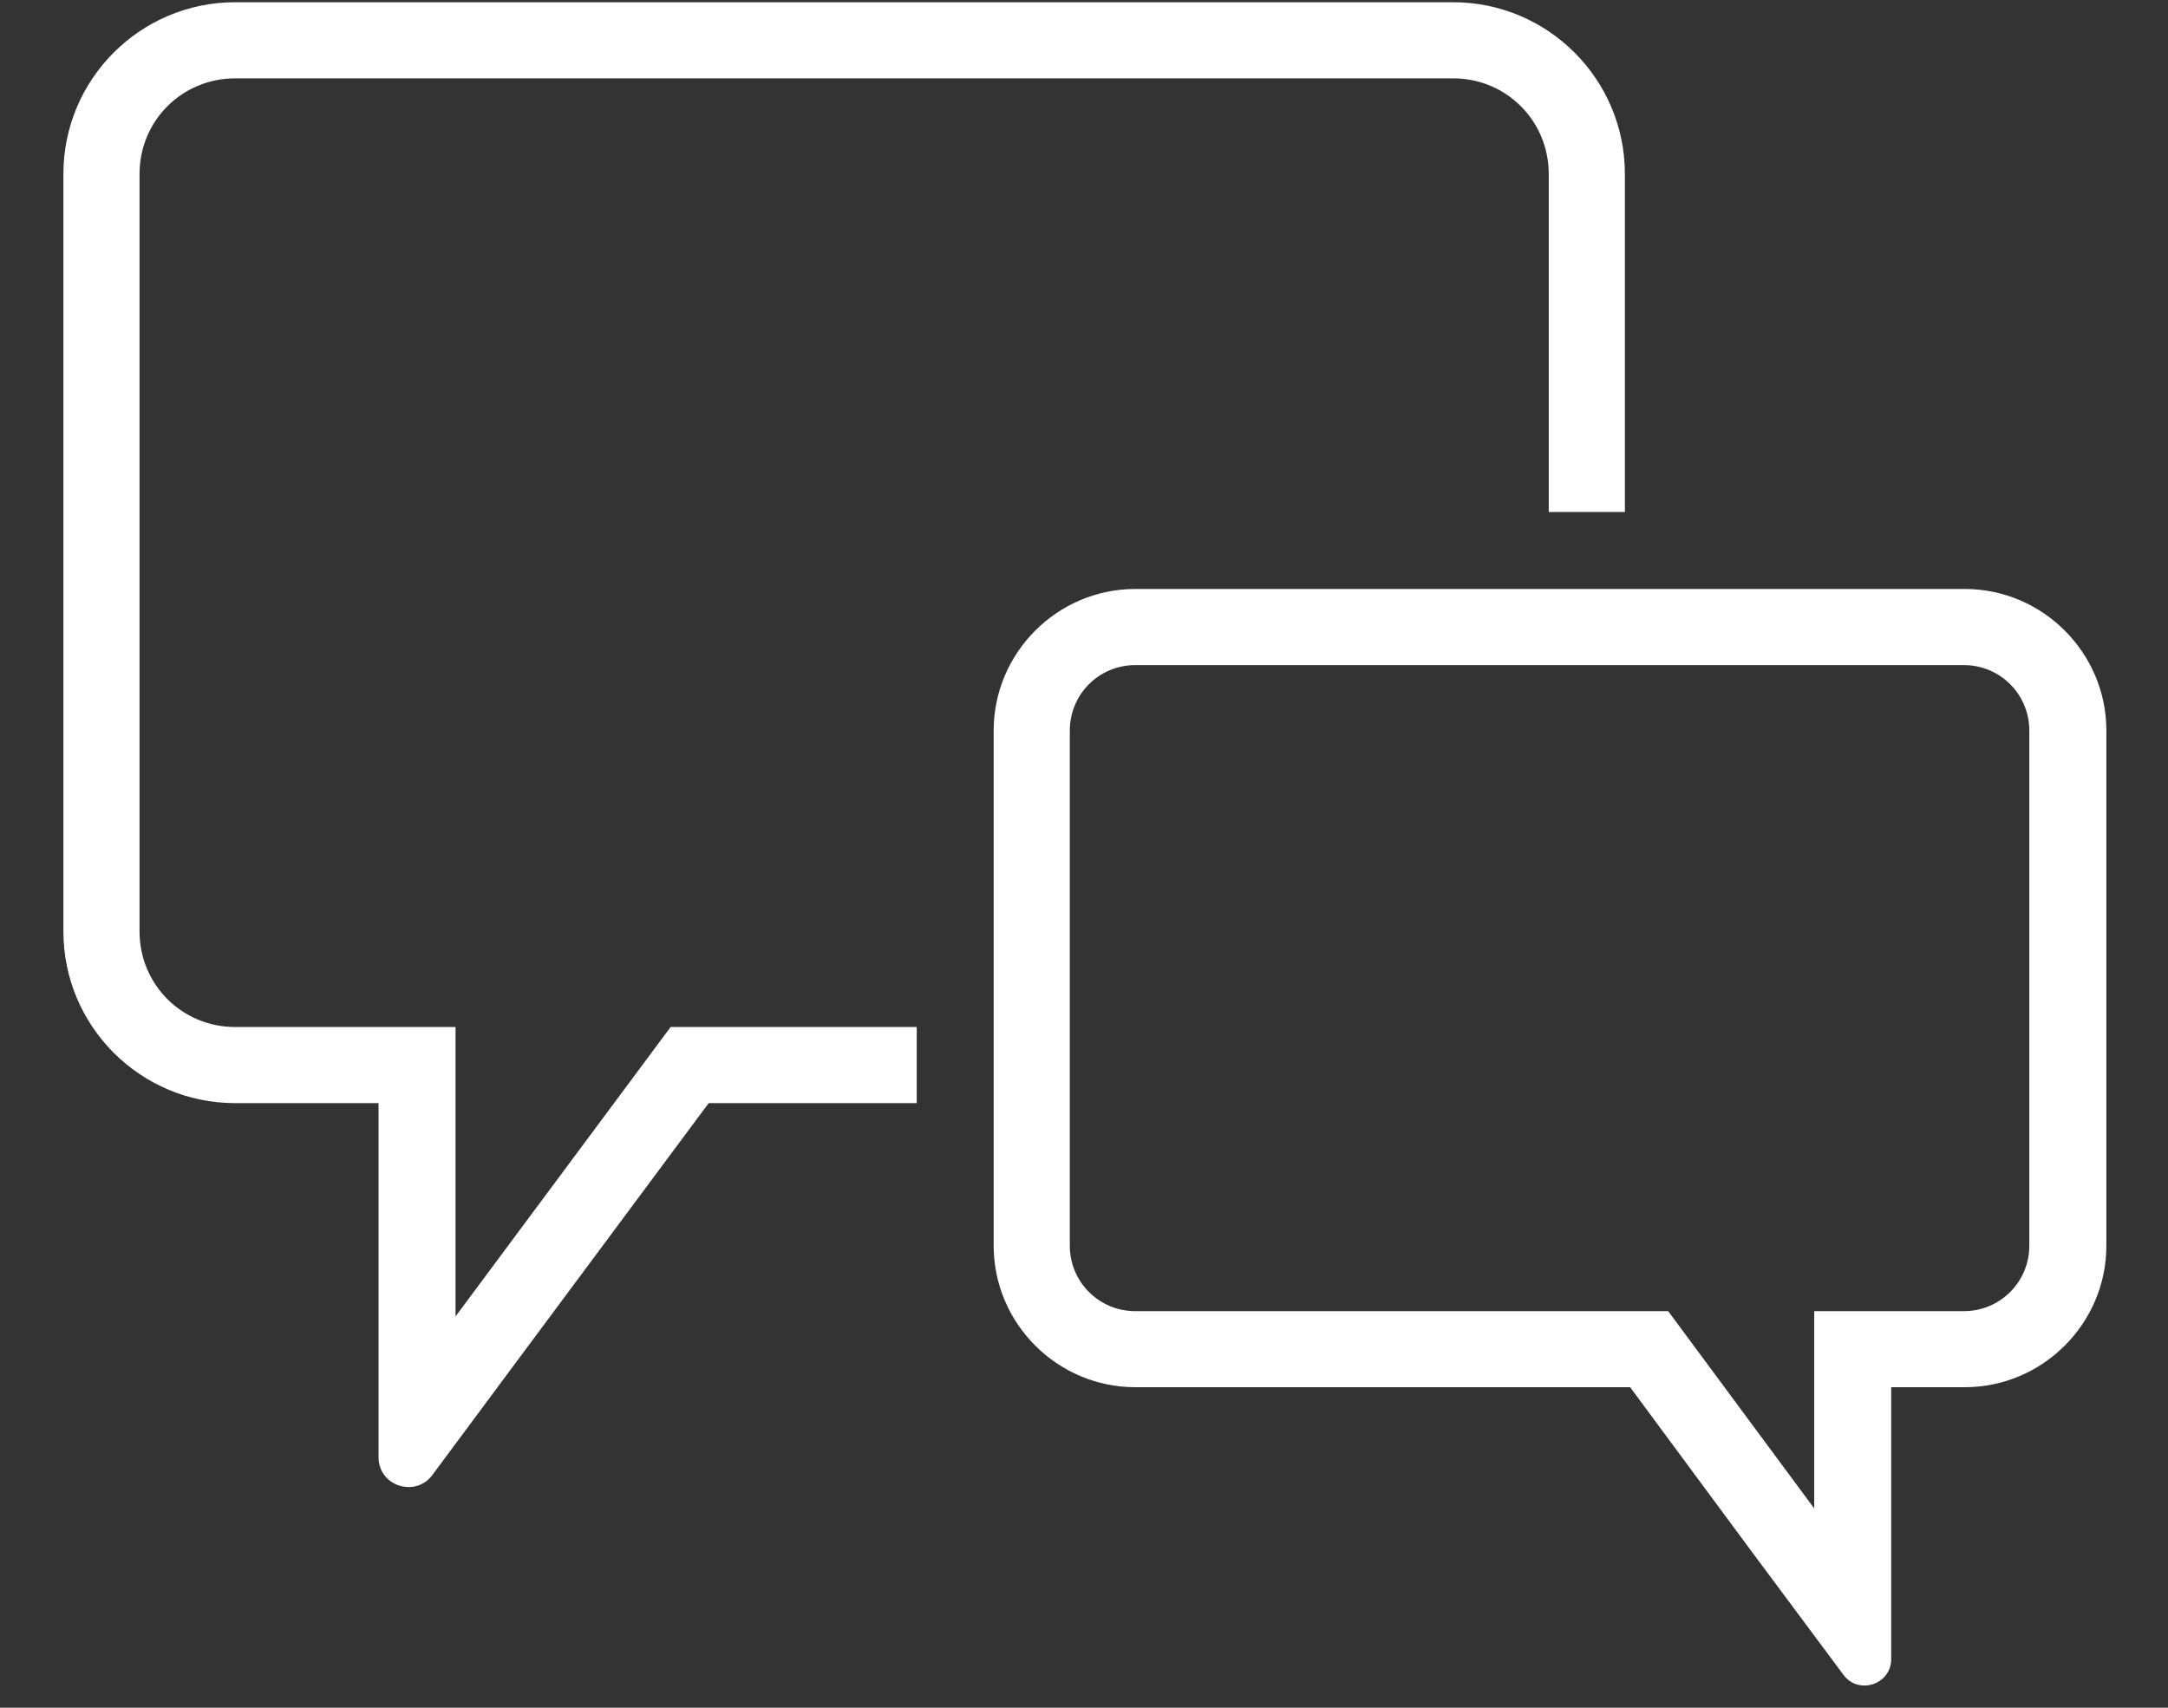
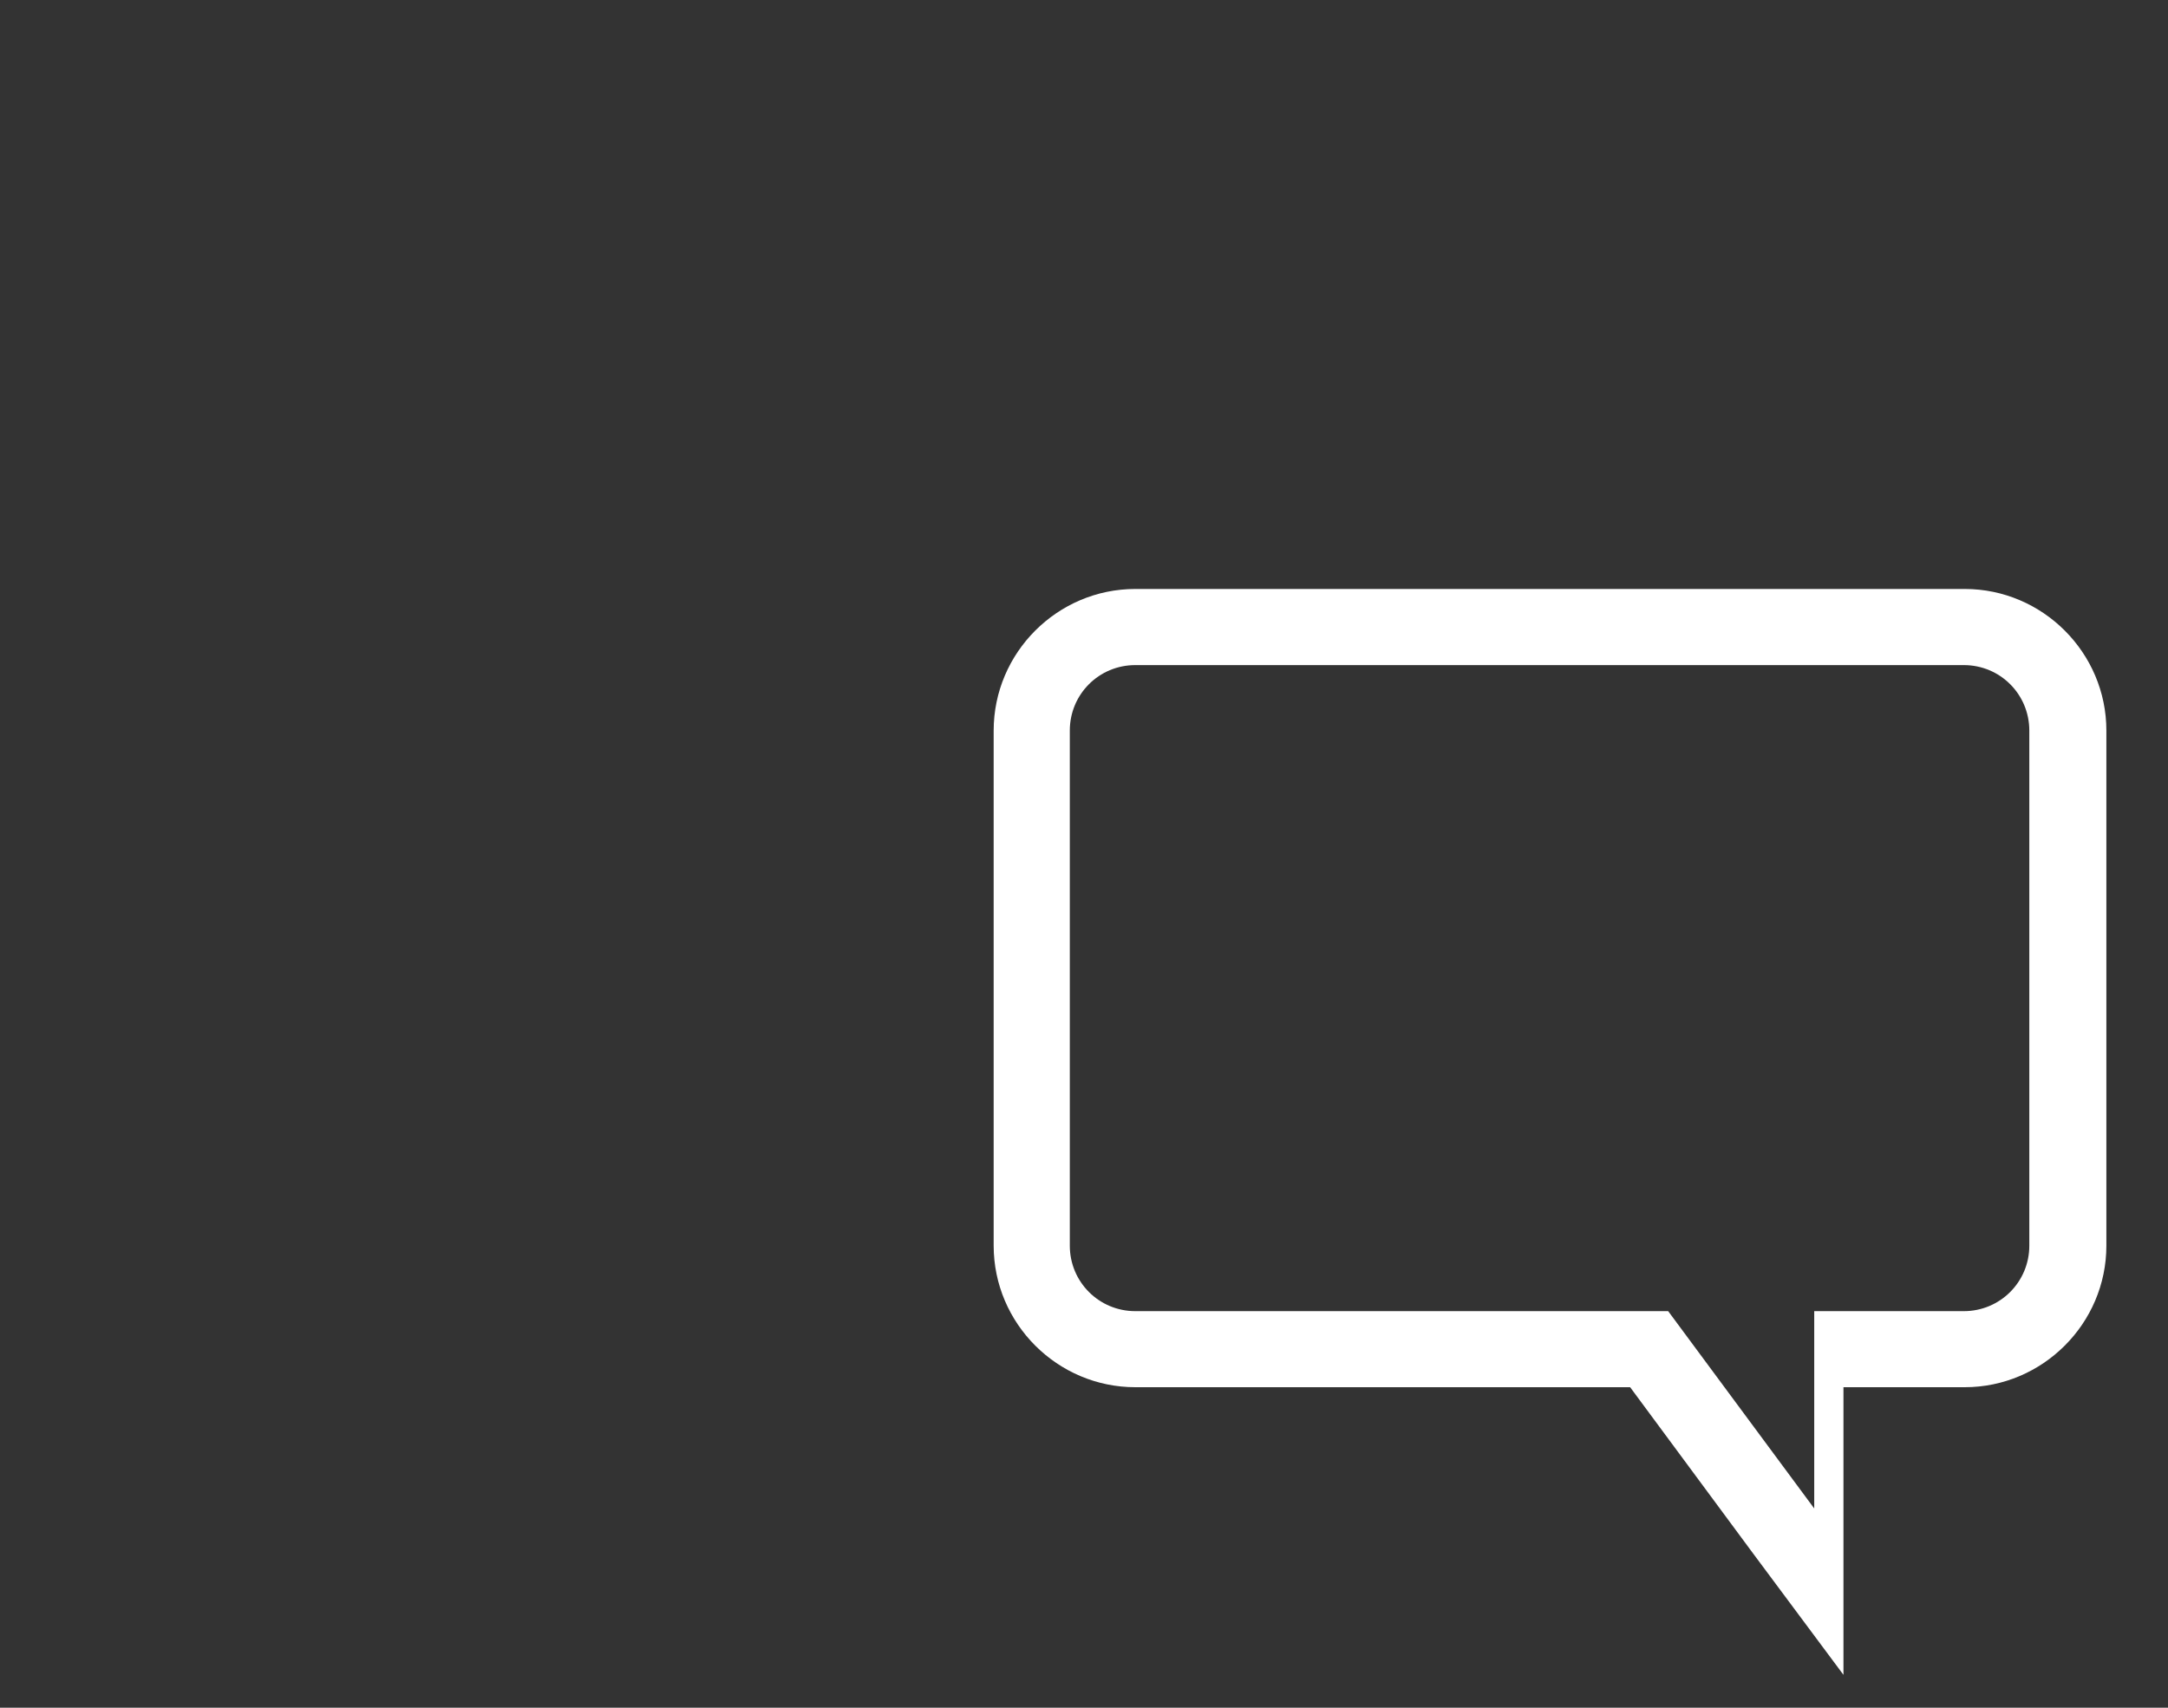
<svg xmlns="http://www.w3.org/2000/svg" width="33" height="26" viewBox="0 0 33 26" fill="none">
  <rect x="0" y="0" width="33" height="26" fill="#333333" stroke="none" />
-   <path d="M29.892 10.126C30.445 10.126 30.889 10.57 30.889 11.123V18.965C30.889 19.517 30.445 19.962 29.892 19.962H27.615V22.966L25.392 19.962H17.281C16.728 19.962 16.284 19.517 16.284 18.965V11.123C16.284 10.57 16.728 10.126 17.281 10.126H29.906M29.906 8.967H17.281C16.095 8.967 15.125 9.937 15.125 11.123V18.965C15.125 20.15 16.095 21.12 17.281 21.12H24.813L26.686 23.653L28.06 25.499C28.289 25.809 28.787 25.648 28.787 25.257V21.12H29.906C31.091 21.12 32.062 20.15 32.062 18.965V11.123C32.062 9.937 31.091 8.967 29.906 8.967Z" fill="white" />
-   <path d="M22.119 0.034H3.579C2.137 0.034 0.965 1.206 0.965 2.648V14.181C0.965 15.623 2.137 16.795 3.579 16.795H5.762V22.185C5.762 22.629 6.327 22.805 6.583 22.454L7.863 20.73L10.787 16.795H13.954V15.636H10.208L6.934 20.042V15.636H3.579C2.77 15.636 2.124 14.99 2.124 14.181V2.648C2.124 1.839 2.77 1.193 3.579 1.193H22.119C22.927 1.193 23.574 1.839 23.574 2.648V7.795H24.733V2.648C24.733 1.206 23.56 0.034 22.119 0.034Z" fill="white" />
+   <path d="M29.892 10.126C30.445 10.126 30.889 10.57 30.889 11.123V18.965C30.889 19.517 30.445 19.962 29.892 19.962H27.615V22.966L25.392 19.962H17.281C16.728 19.962 16.284 19.517 16.284 18.965V11.123C16.284 10.57 16.728 10.126 17.281 10.126H29.906M29.906 8.967H17.281C16.095 8.967 15.125 9.937 15.125 11.123V18.965C15.125 20.15 16.095 21.12 17.281 21.12H24.813L26.686 23.653L28.06 25.499V21.12H29.906C31.091 21.12 32.062 20.15 32.062 18.965V11.123C32.062 9.937 31.091 8.967 29.906 8.967Z" fill="white" />
</svg>